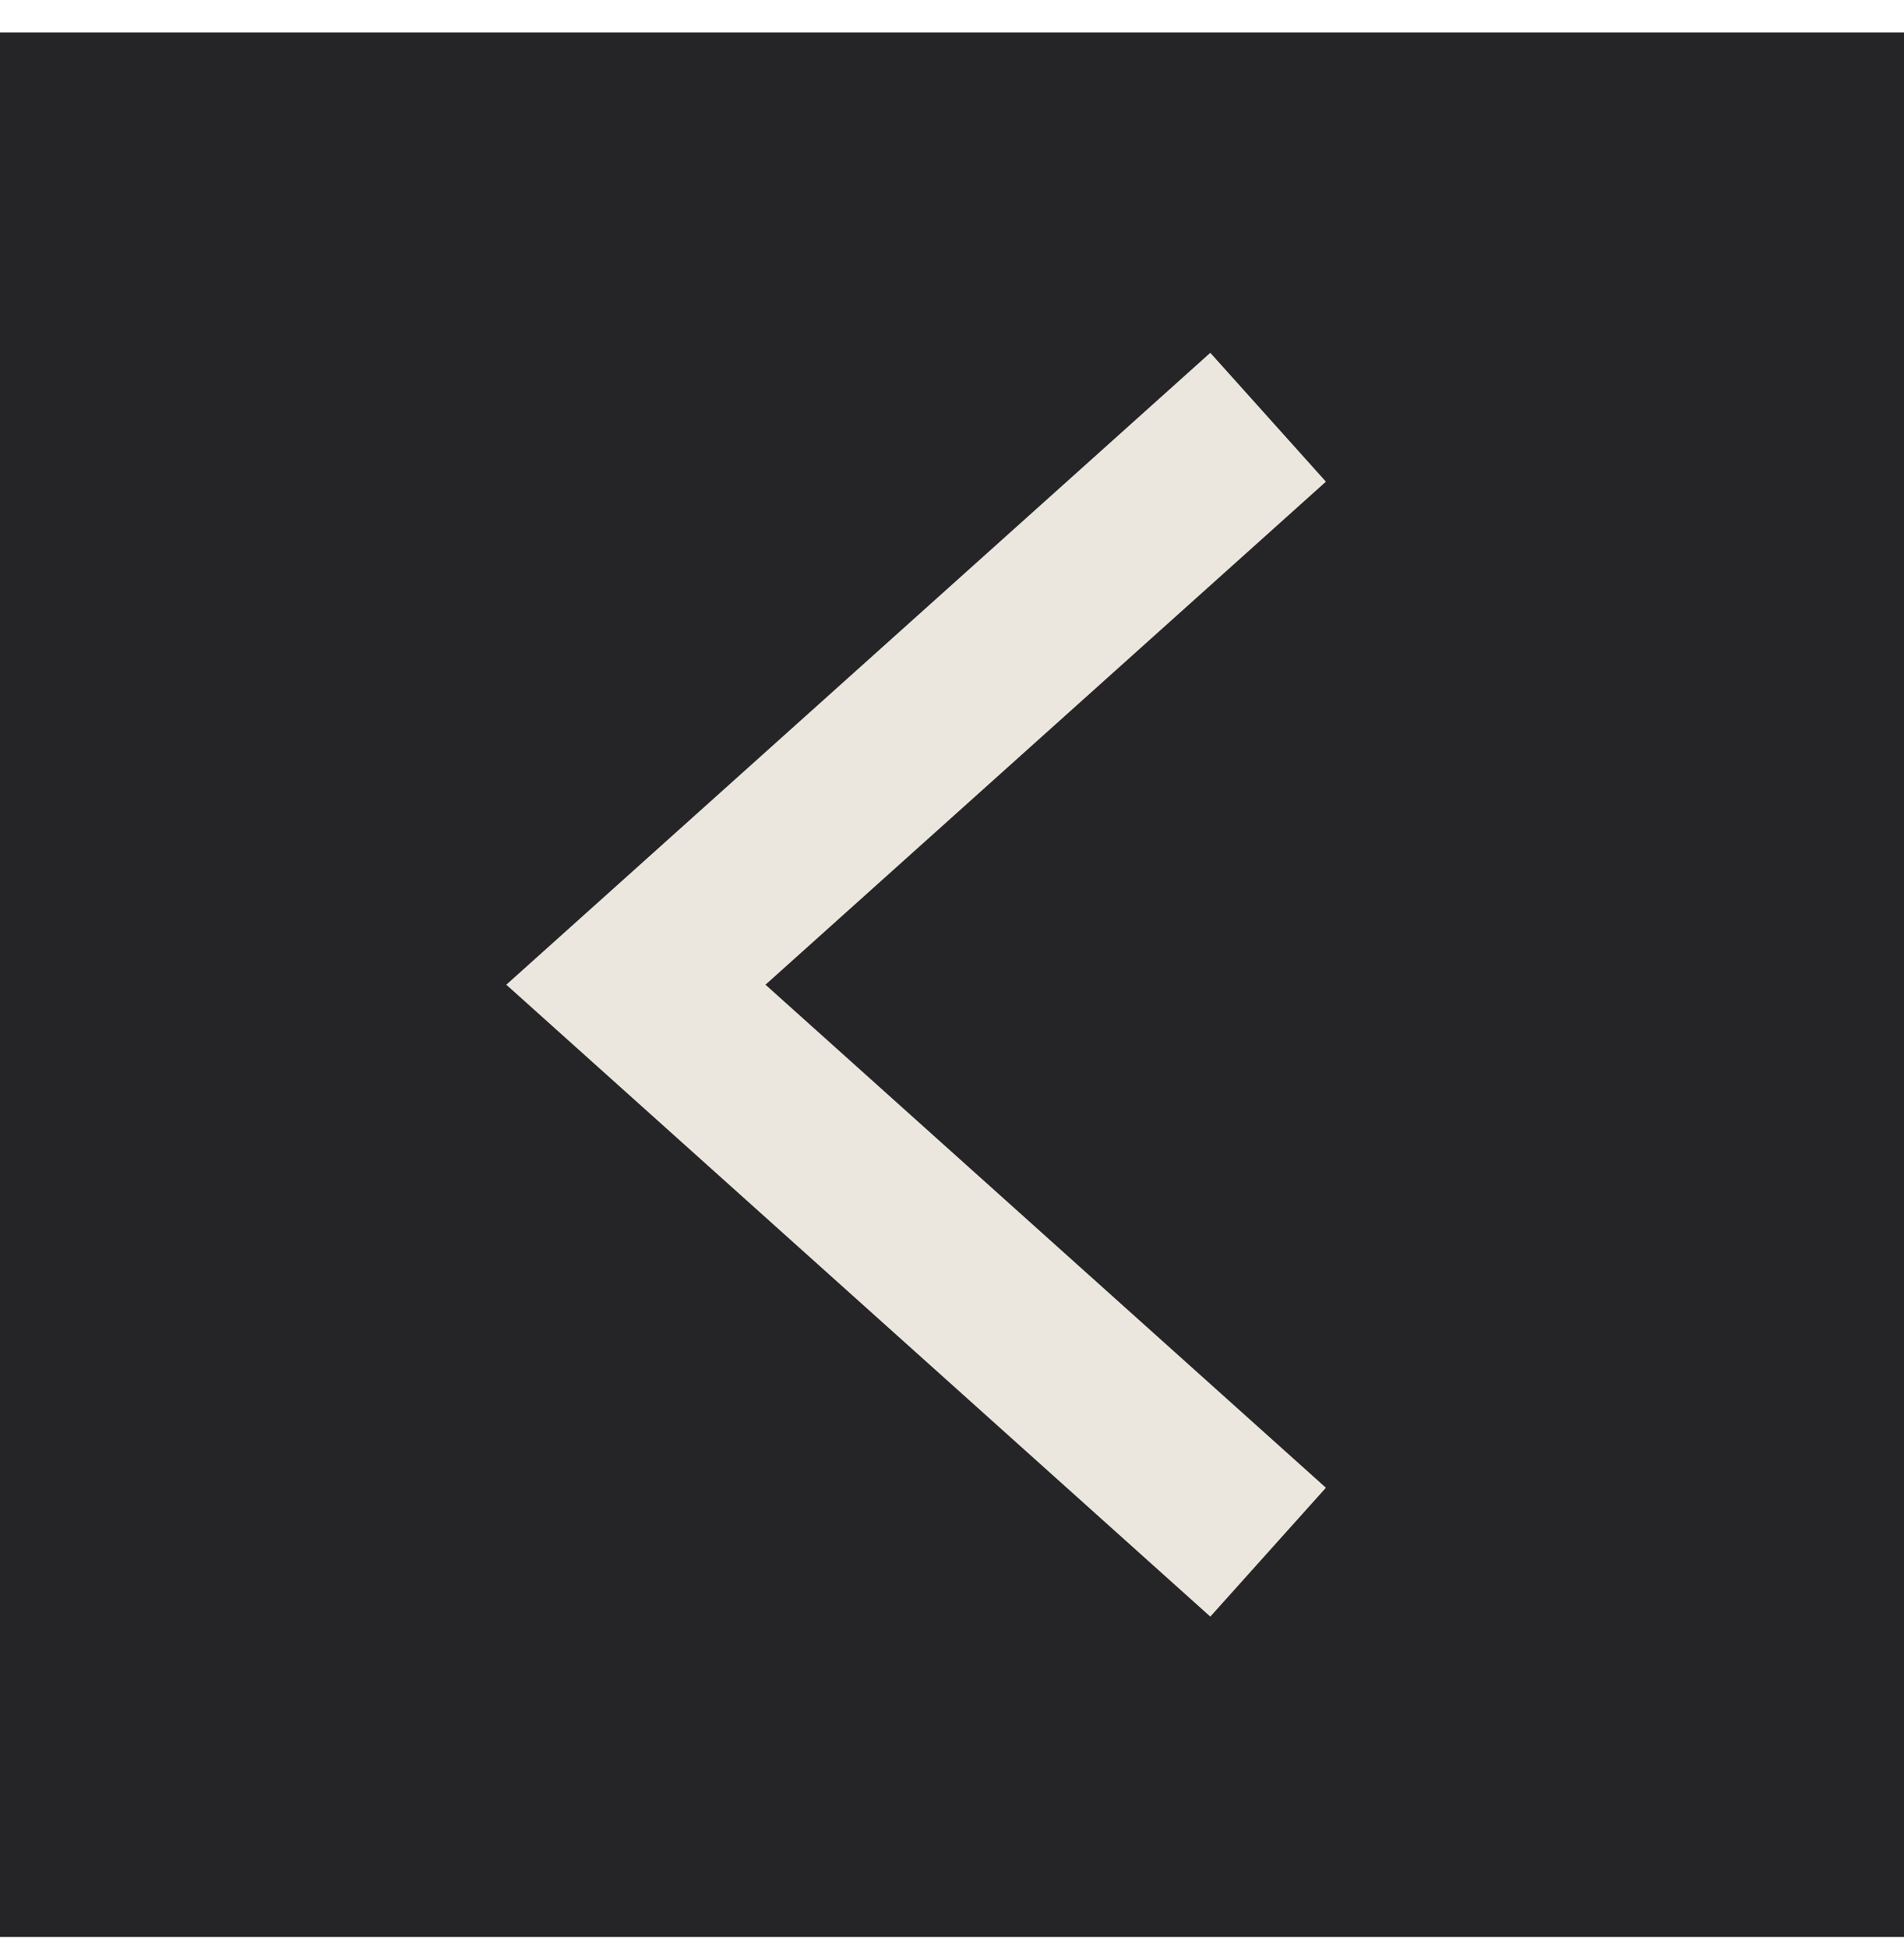
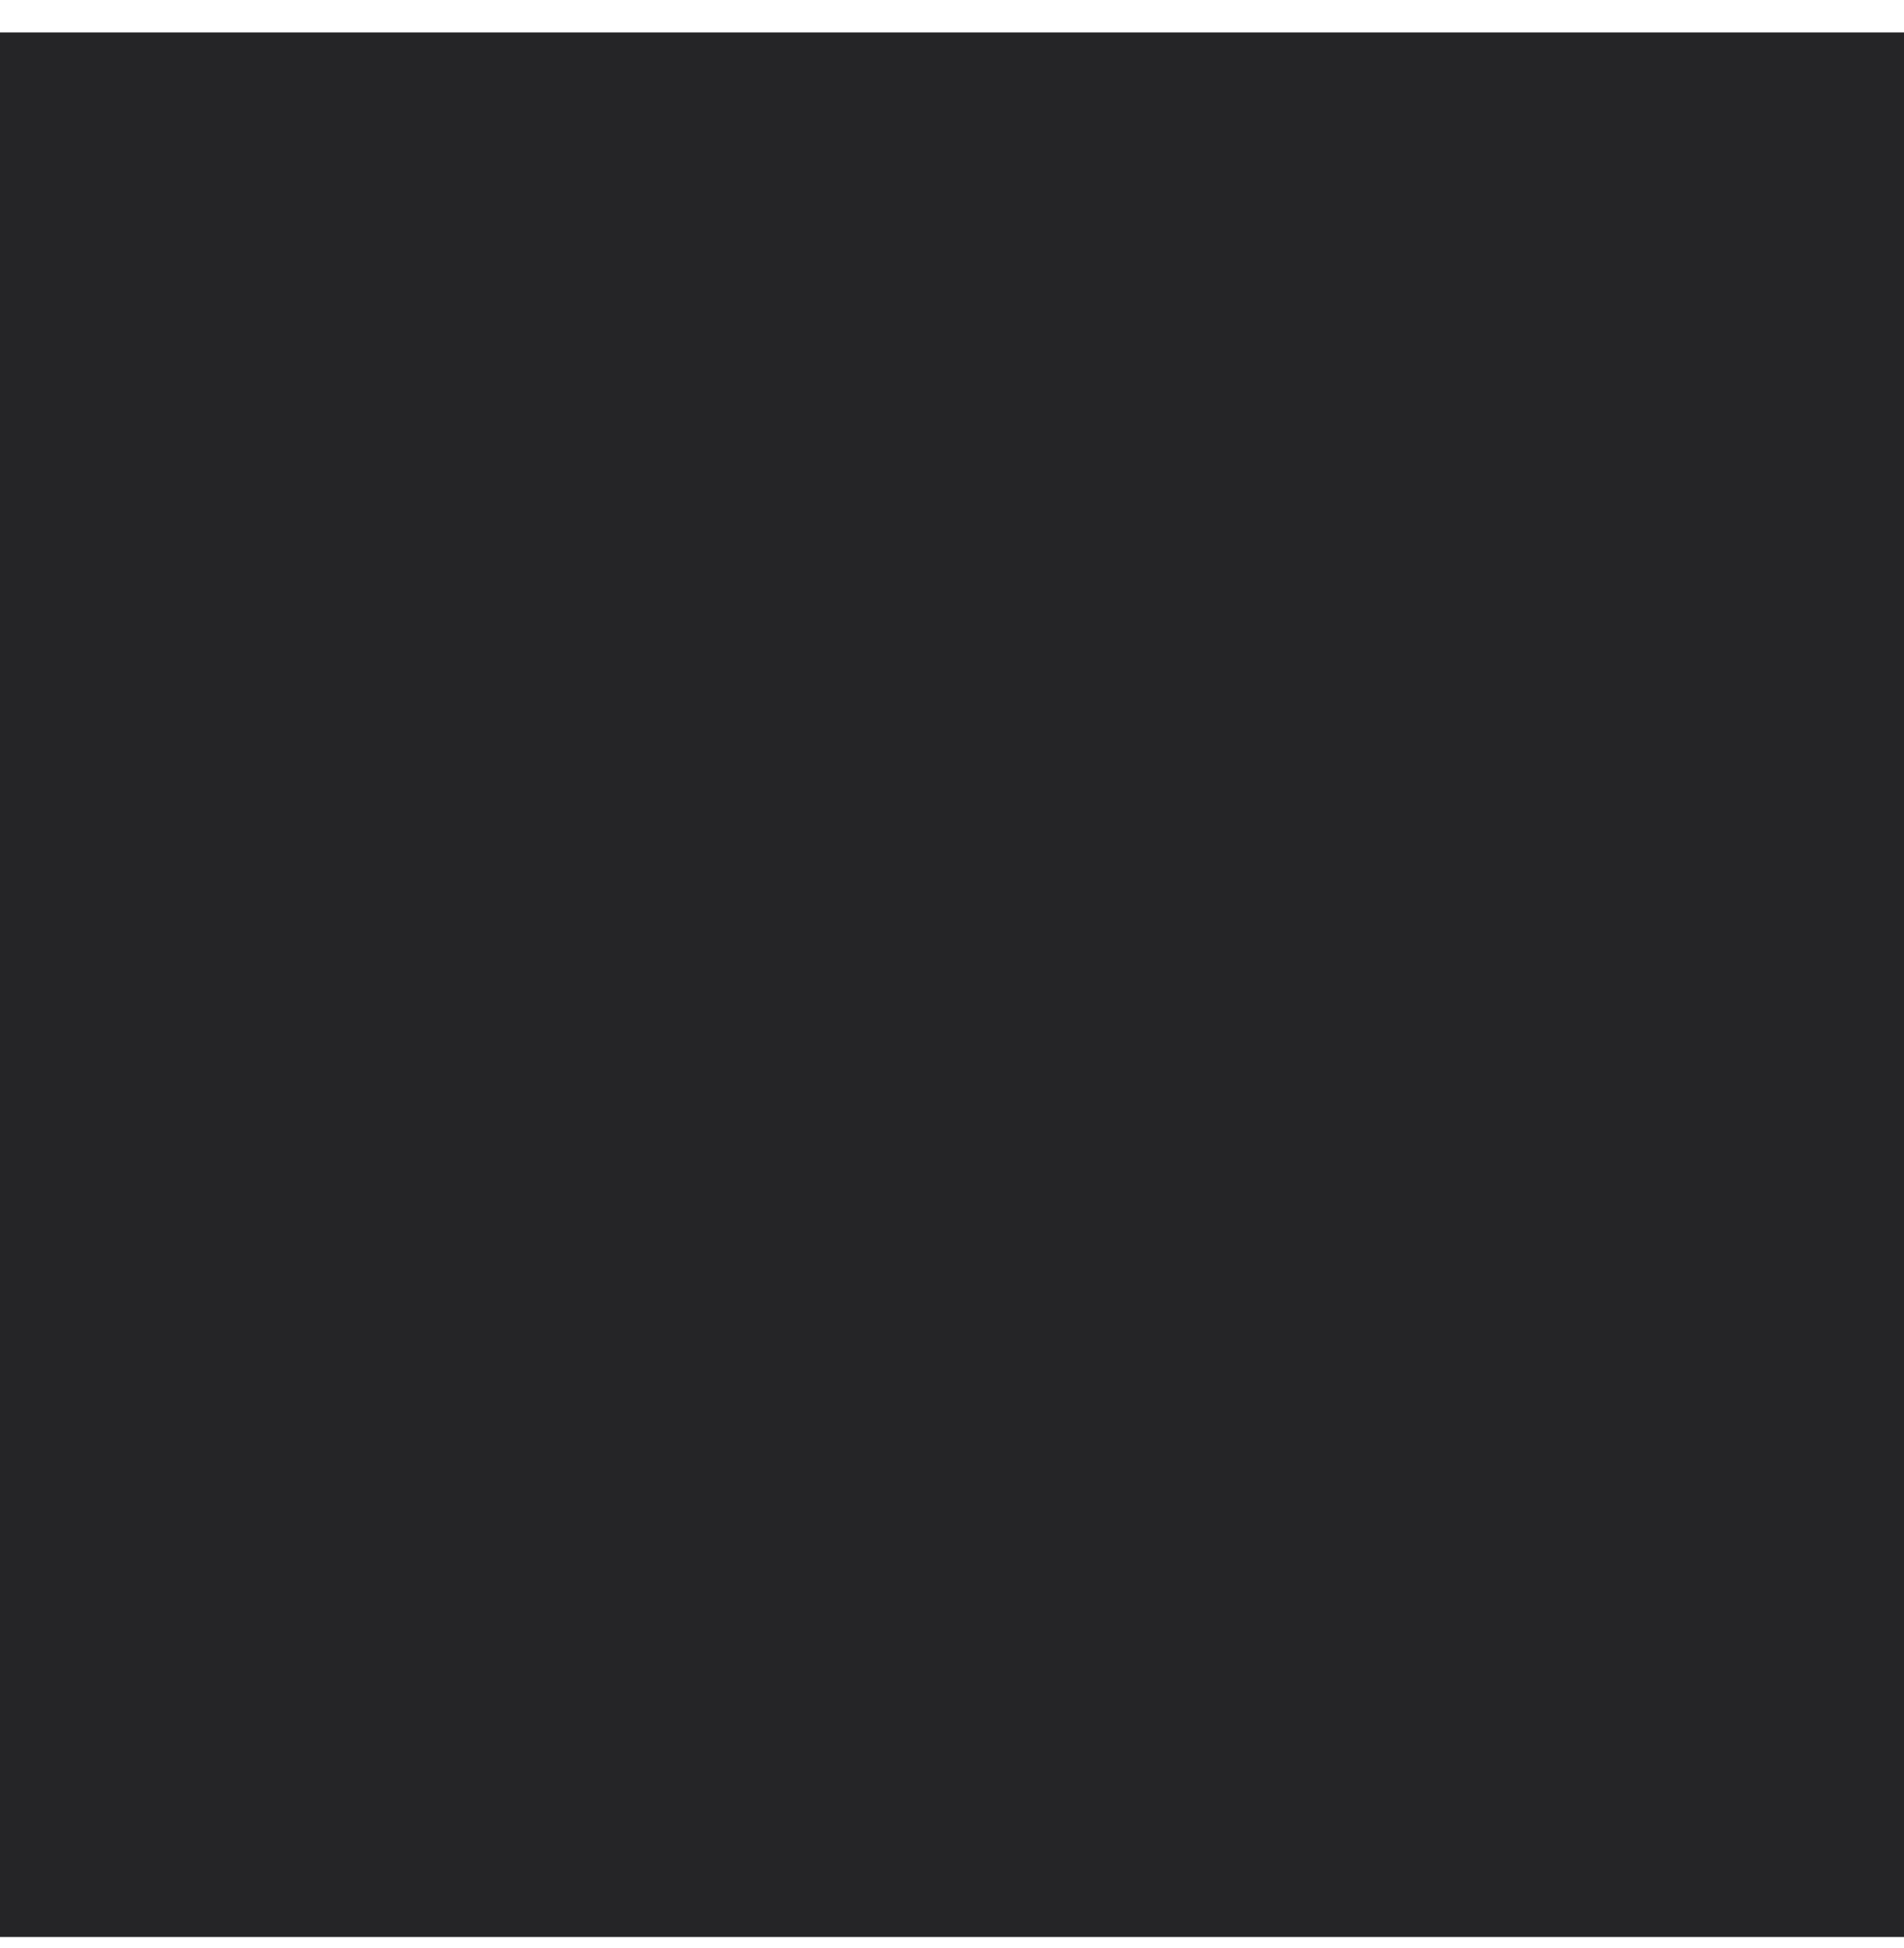
<svg xmlns="http://www.w3.org/2000/svg" width="44" height="45" viewBox="0 0 44 45" fill="none">
  <rect x="44" y="44.749" width="44" height="44" transform="rotate(-180 44 44.749)" fill="#252527" />
-   <path d="M29.305 35.859L14.695 22.749L29.305 9.639" stroke="#ECE7DE" stroke-width="4" />
</svg>